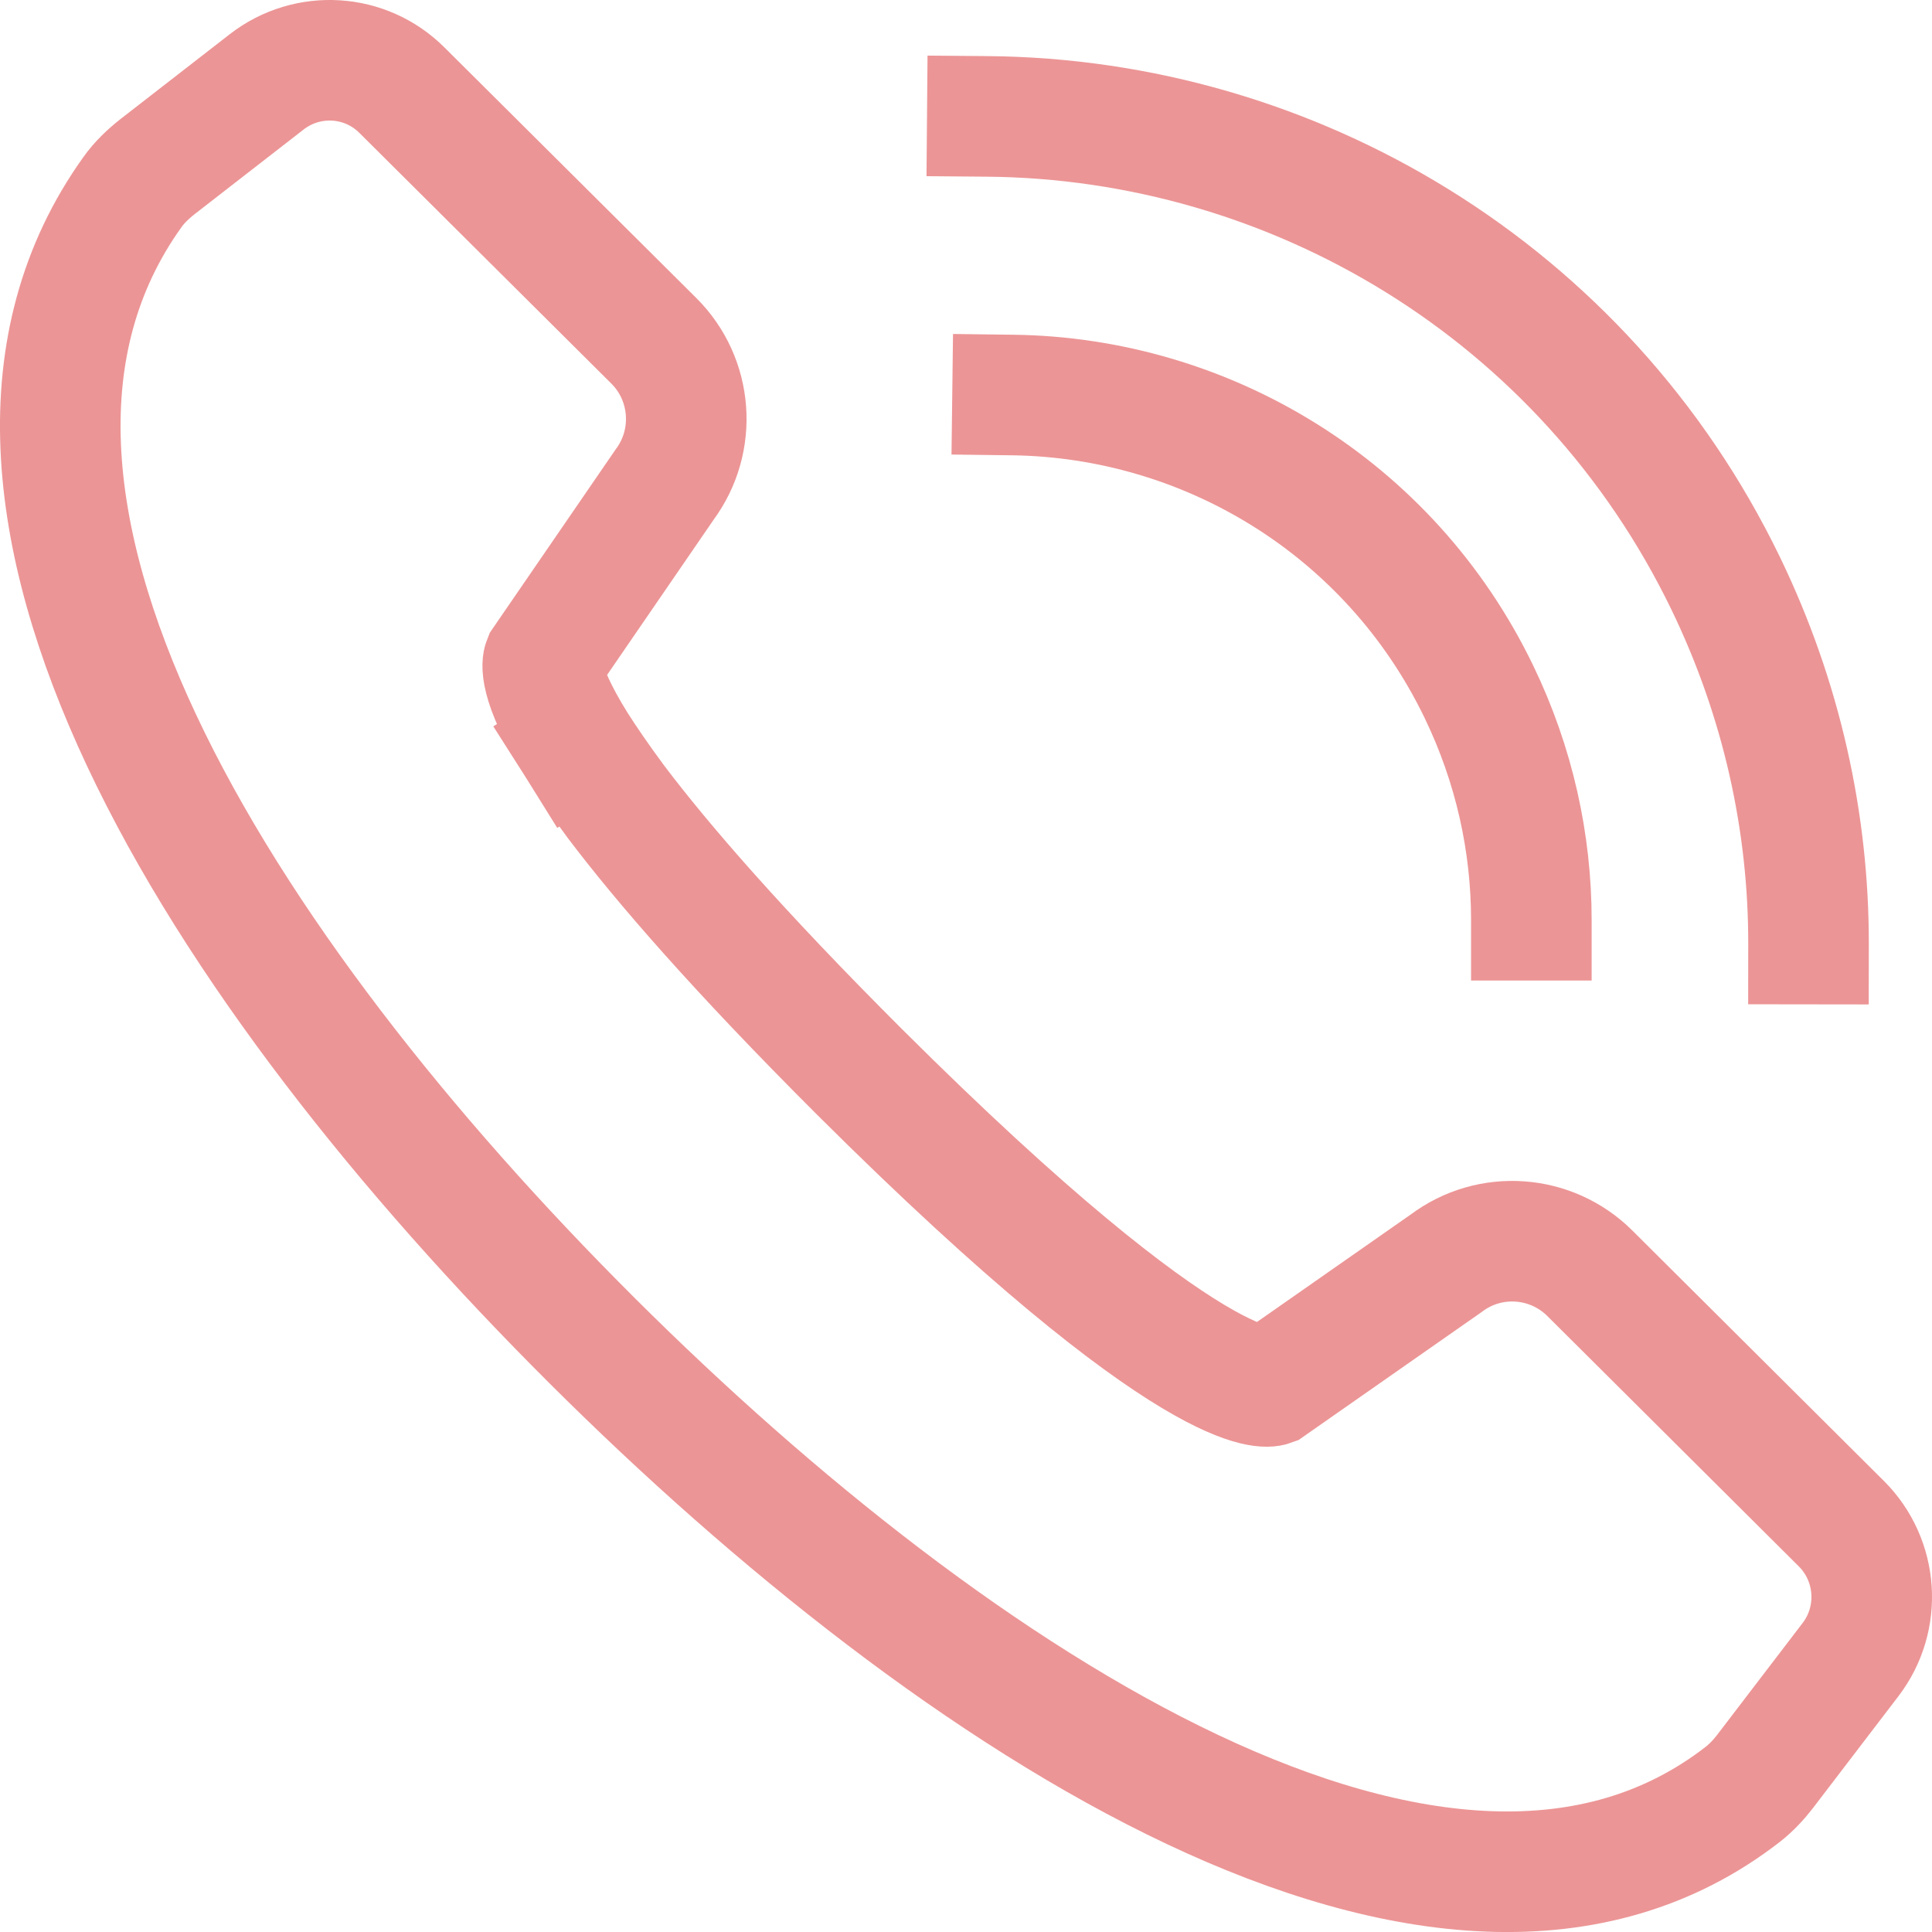
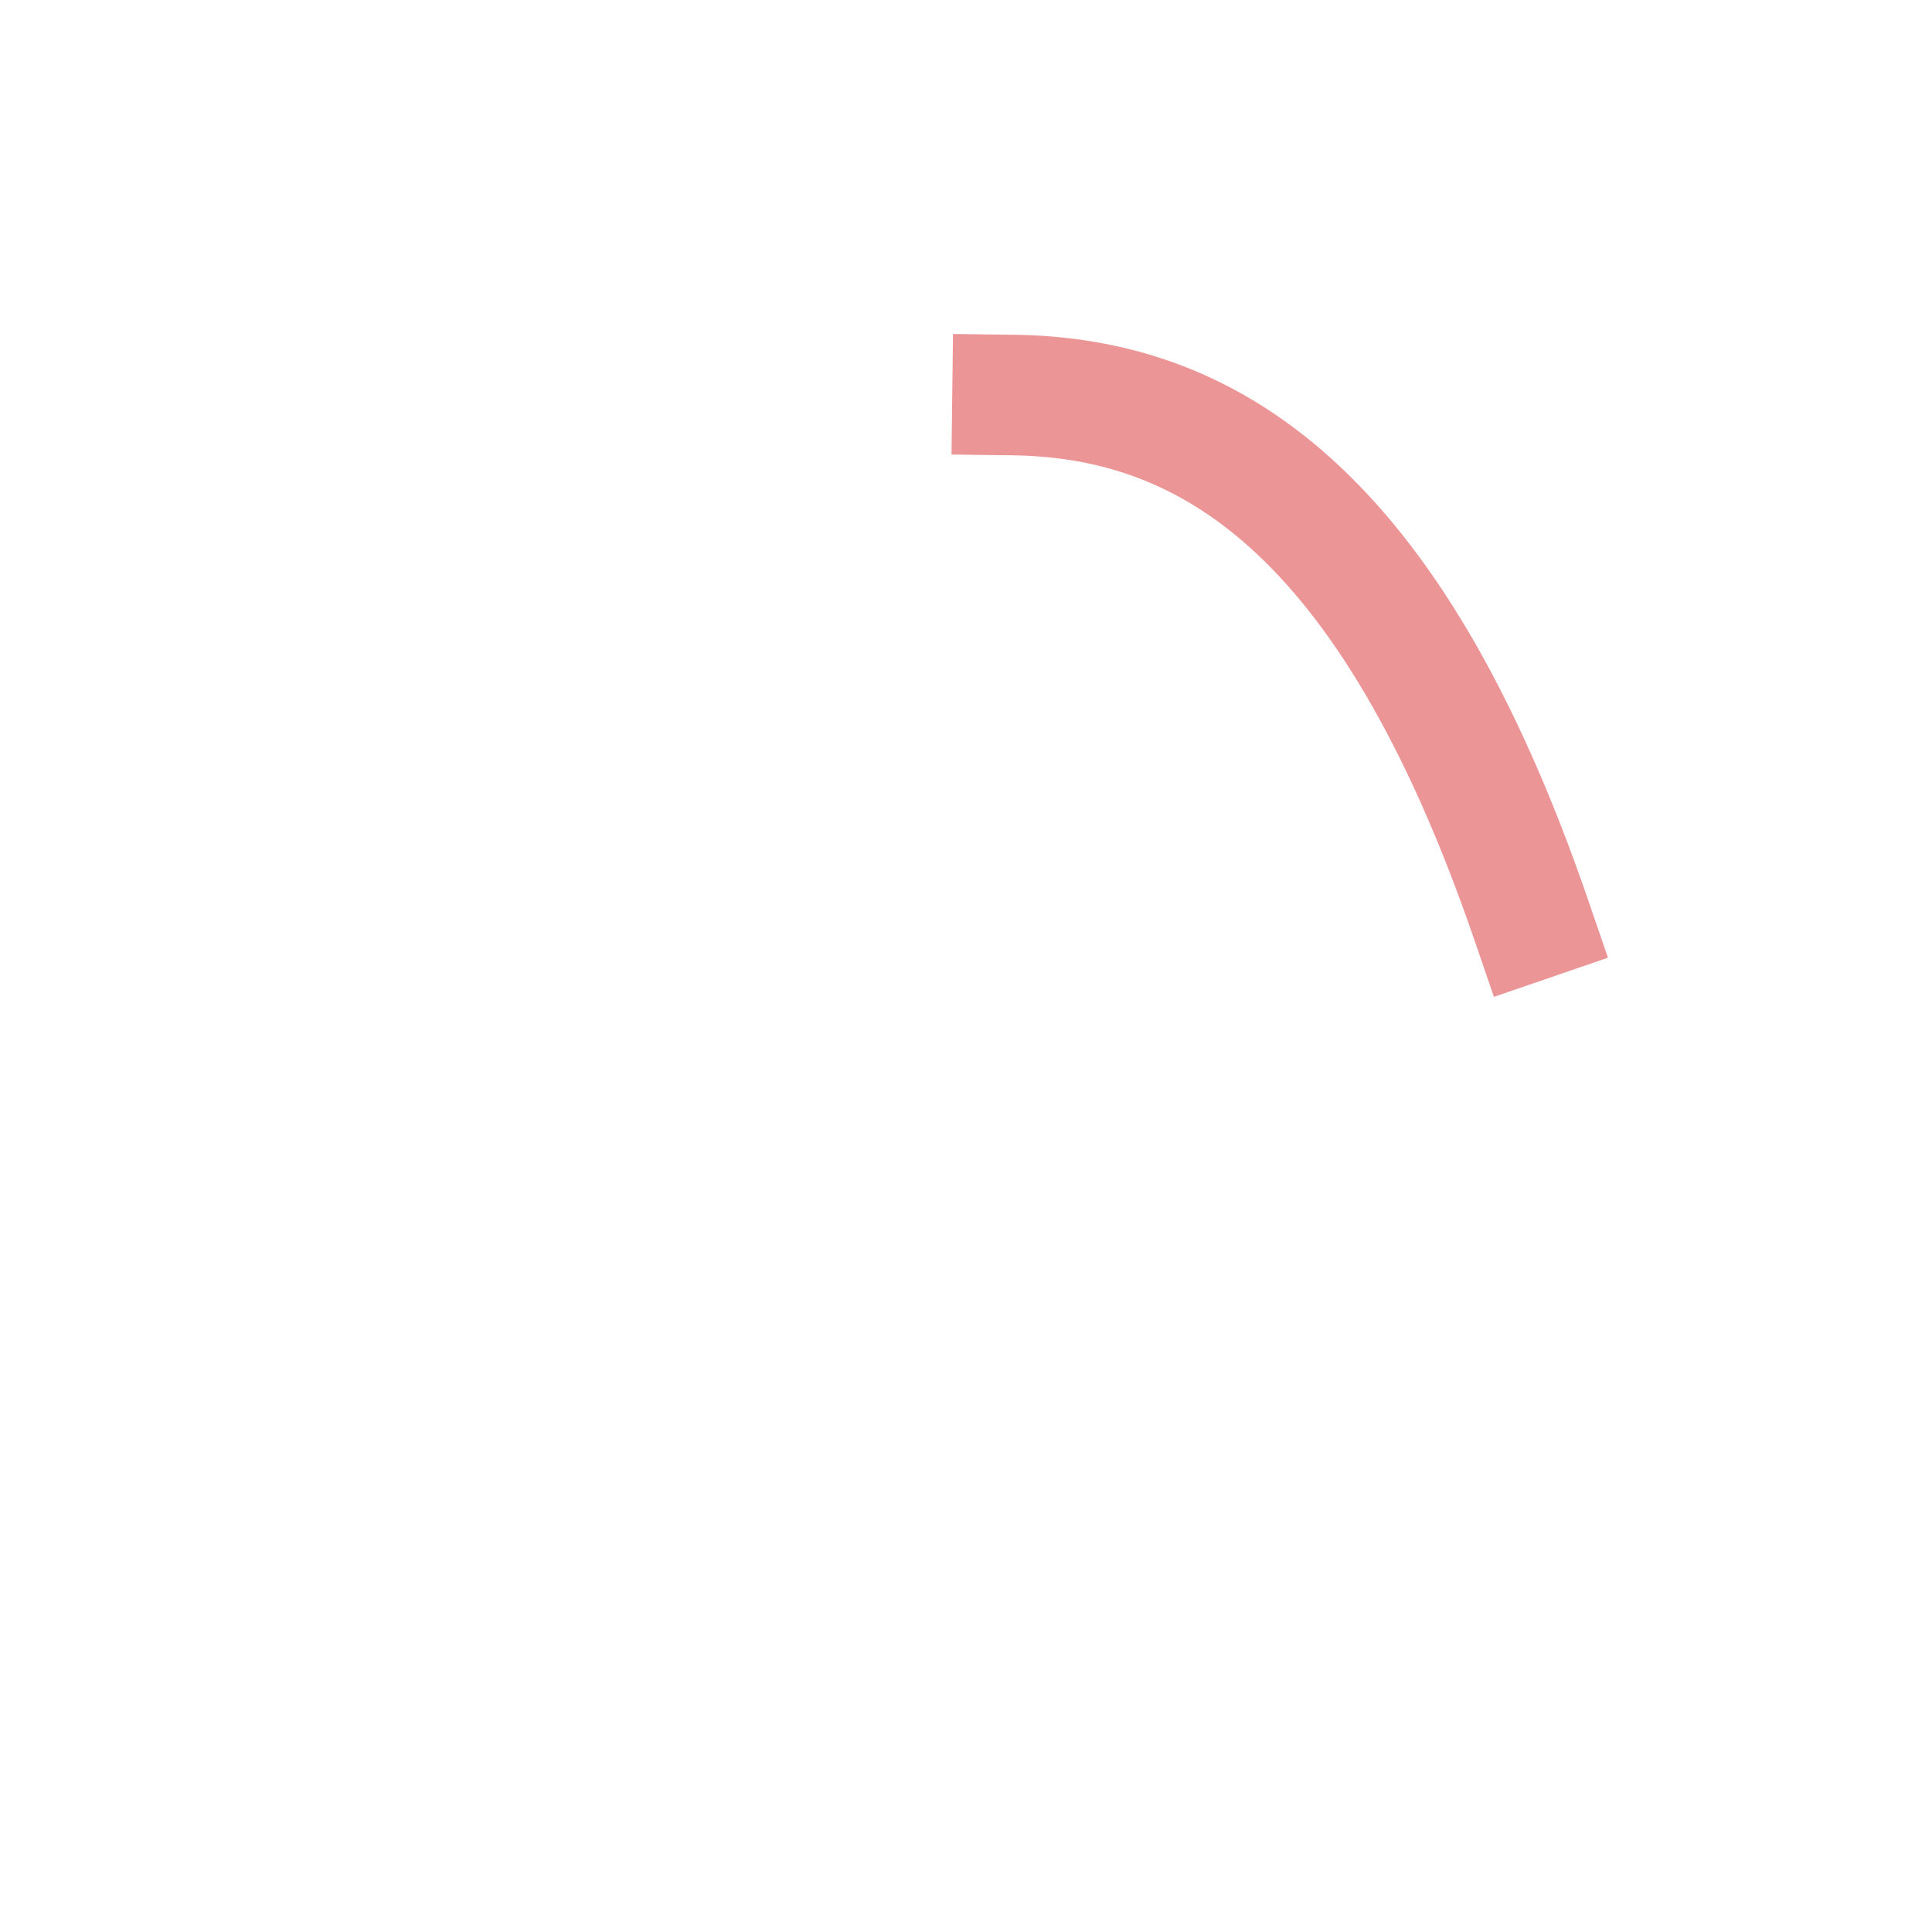
<svg xmlns="http://www.w3.org/2000/svg" width="12.017" height="12.017" viewBox="758.625 853.455 12.017 12.017">
  <g transform="matrix(1,0,0,1,759,853.83)">
-     <path d="M 3.586 4.633 C 3.333 4.227 3.379 4.114 3.379 4.114 L 4.134 3.014 C 4.336 2.741 4.308 2.36 4.067 2.12 L 2.501 0.562 C 2.274 0.334 1.913 0.312 1.659 0.509 L 0.979 1.037 C 0.921 1.083 0.866 1.135 0.823 1.196 C -0.519 3.072 1.364 6.027 3.684 8.34 C 5.941 10.589 8.997 12.593 10.841 11.16 C 10.893 11.119 10.939 11.07 10.979 11.018 L 11.51 10.323 C 11.706 10.067 11.681 9.705 11.454 9.478 L 9.889 7.92 C 9.648 7.68 9.267 7.653 8.996 7.857 L 7.903 8.621 C 7.903 8.621 7.466 8.779 5.345 6.666 C 4.588 5.91 4.121 5.37 3.832 4.988 C 3.729 4.849 3.649 4.732 3.586 4.633" transform="matrix(1,0,0,1,-0.375,-0.375)" fill="none" stroke="#ec9596" stroke-width="0.75" stroke-linecap="square" />
-     <path d="M 11.621 6.453 C 11.621 5.974 11.516 5.489 11.294 5.03 C 10.737 3.878 9.592 3.201 8.394 3.186" transform="matrix(1,0,0,1,-2.471,-1.104)" fill="none" stroke="#ec9596" stroke-width="0.75" stroke-linecap="square" />
-     <path d="M 13.502 5.963 C 13.503 5.209 13.337 4.444 12.987 3.72 C 12.105 1.898 10.29 0.831 8.394 0.815" transform="matrix(1,0,0,1,-2.628,-0.466)" fill="none" stroke="#ec9596" stroke-width="0.75" stroke-linecap="square" />
+     <path d="M 11.621 6.453 C 10.737 3.878 9.592 3.201 8.394 3.186" transform="matrix(1,0,0,1,-2.471,-1.104)" fill="none" stroke="#ec9596" stroke-width="0.75" stroke-linecap="square" />
  </g>
</svg>